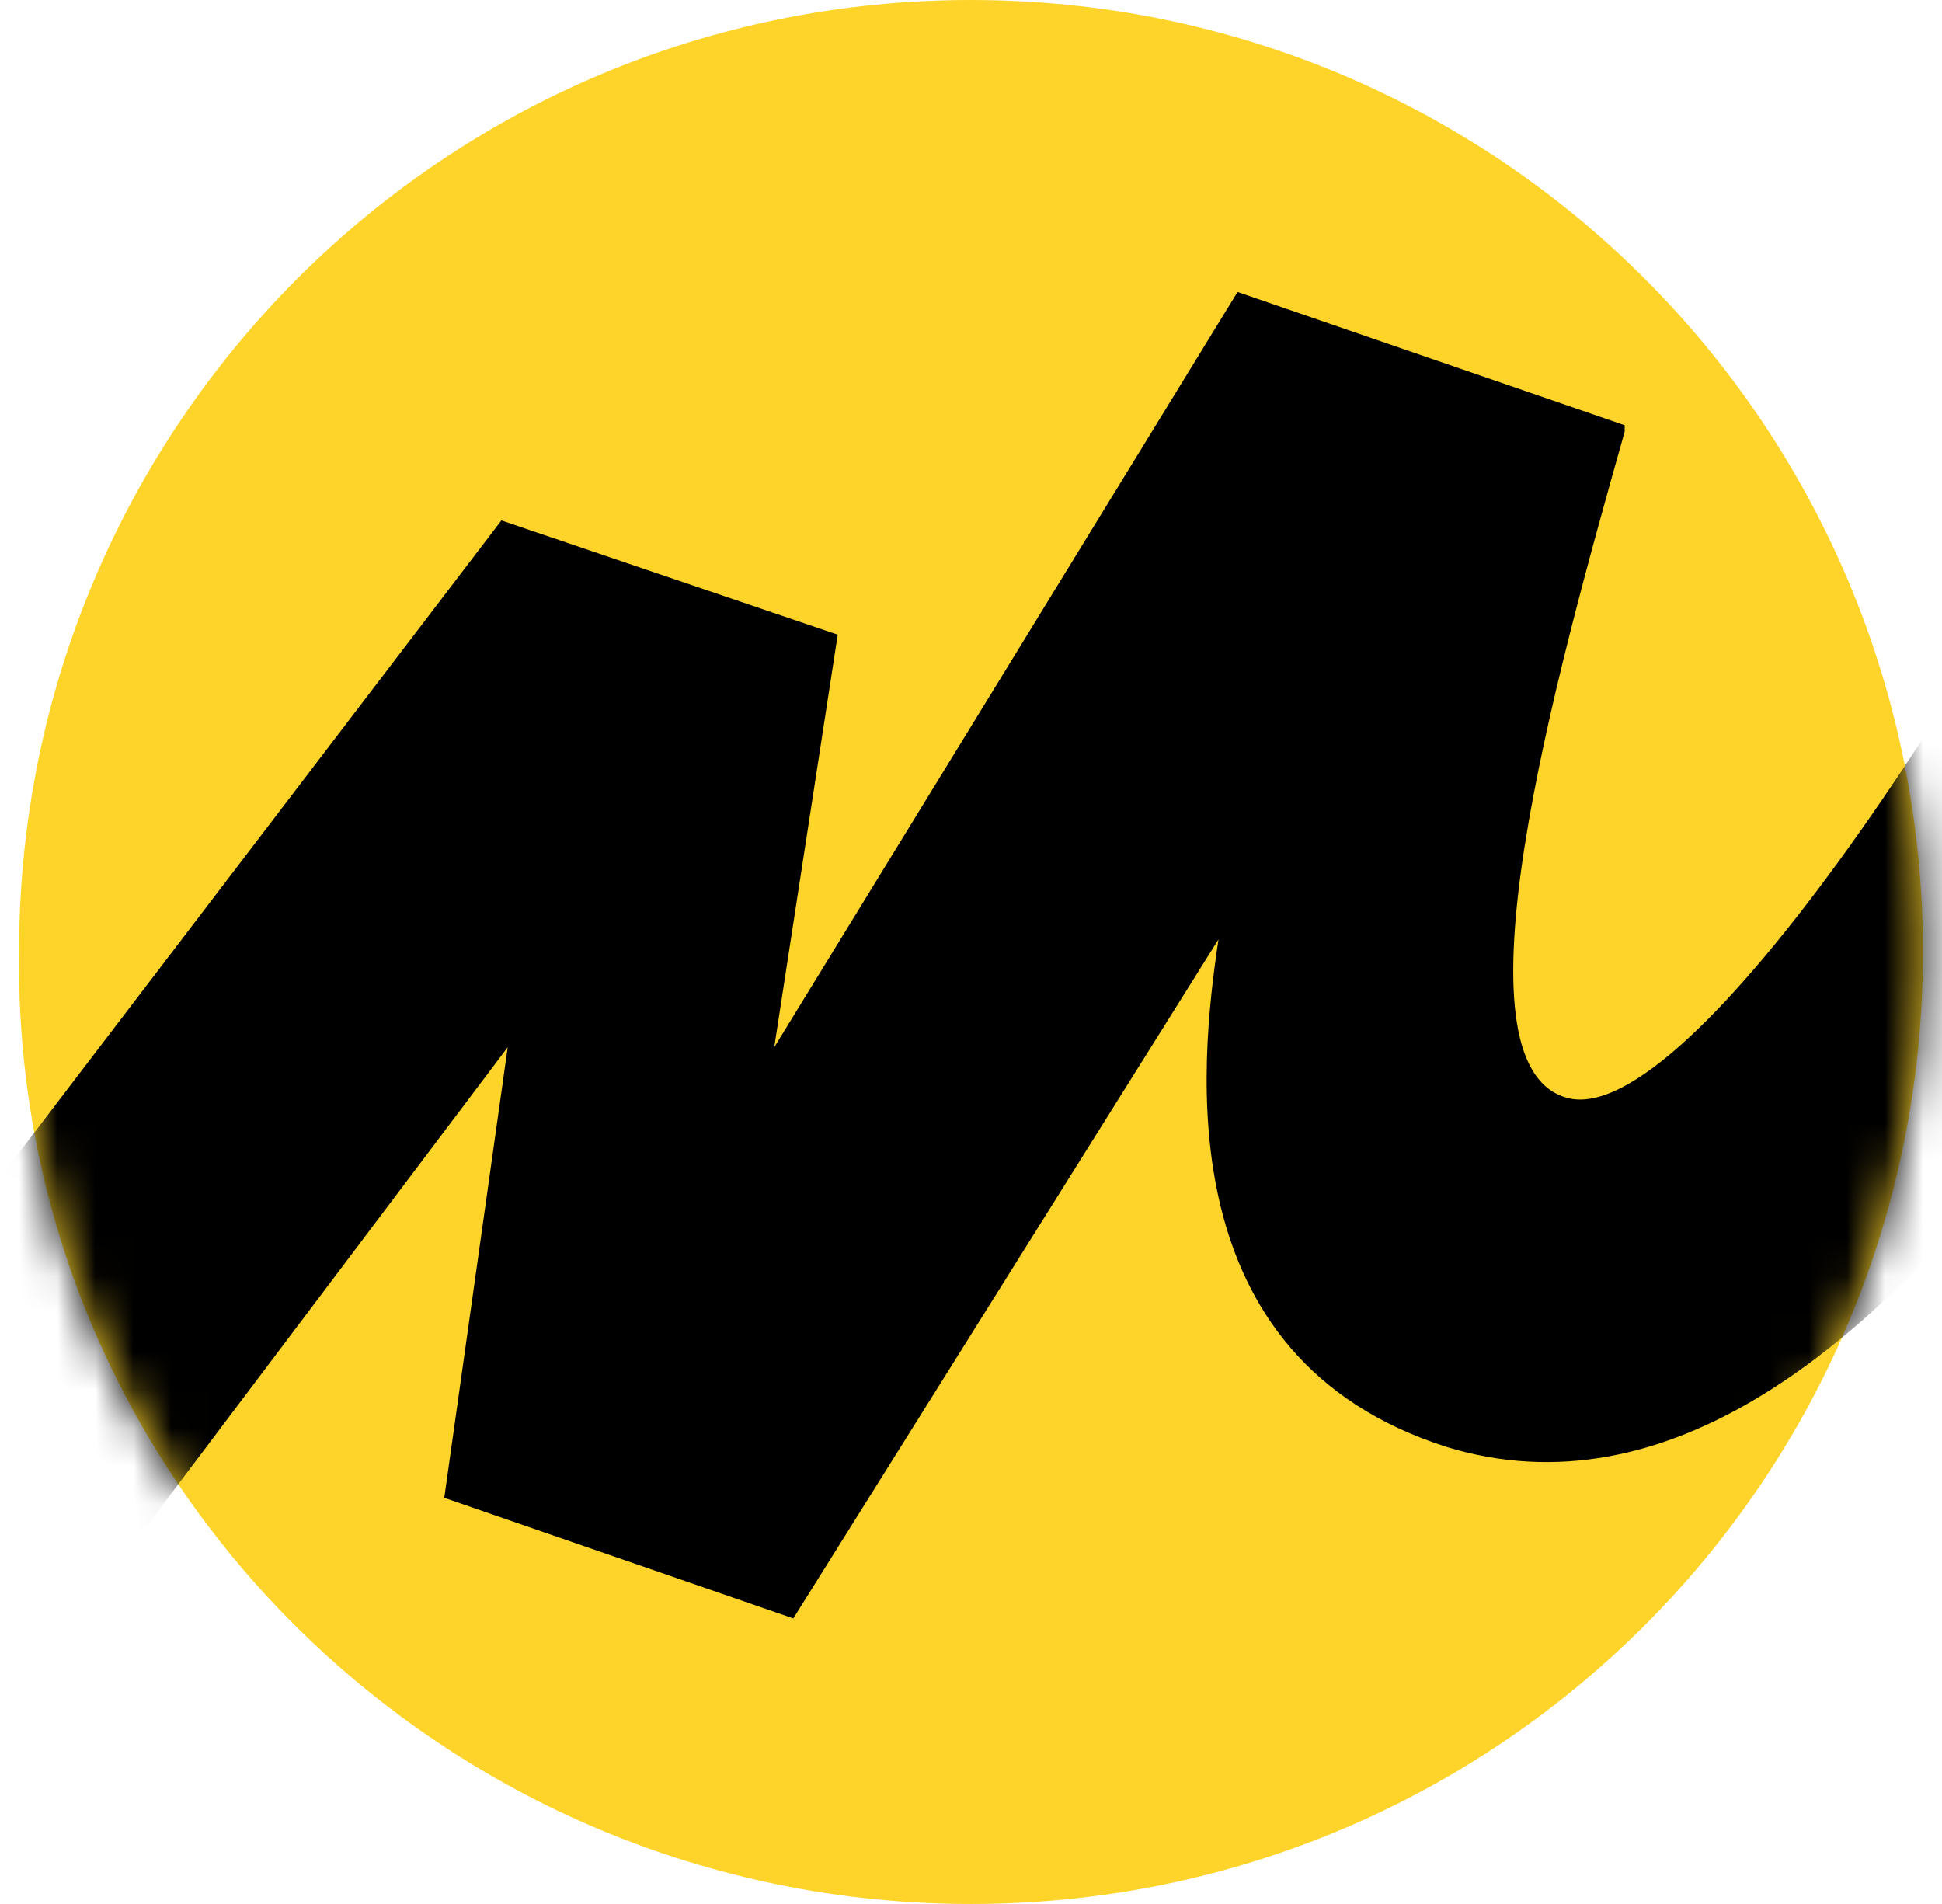
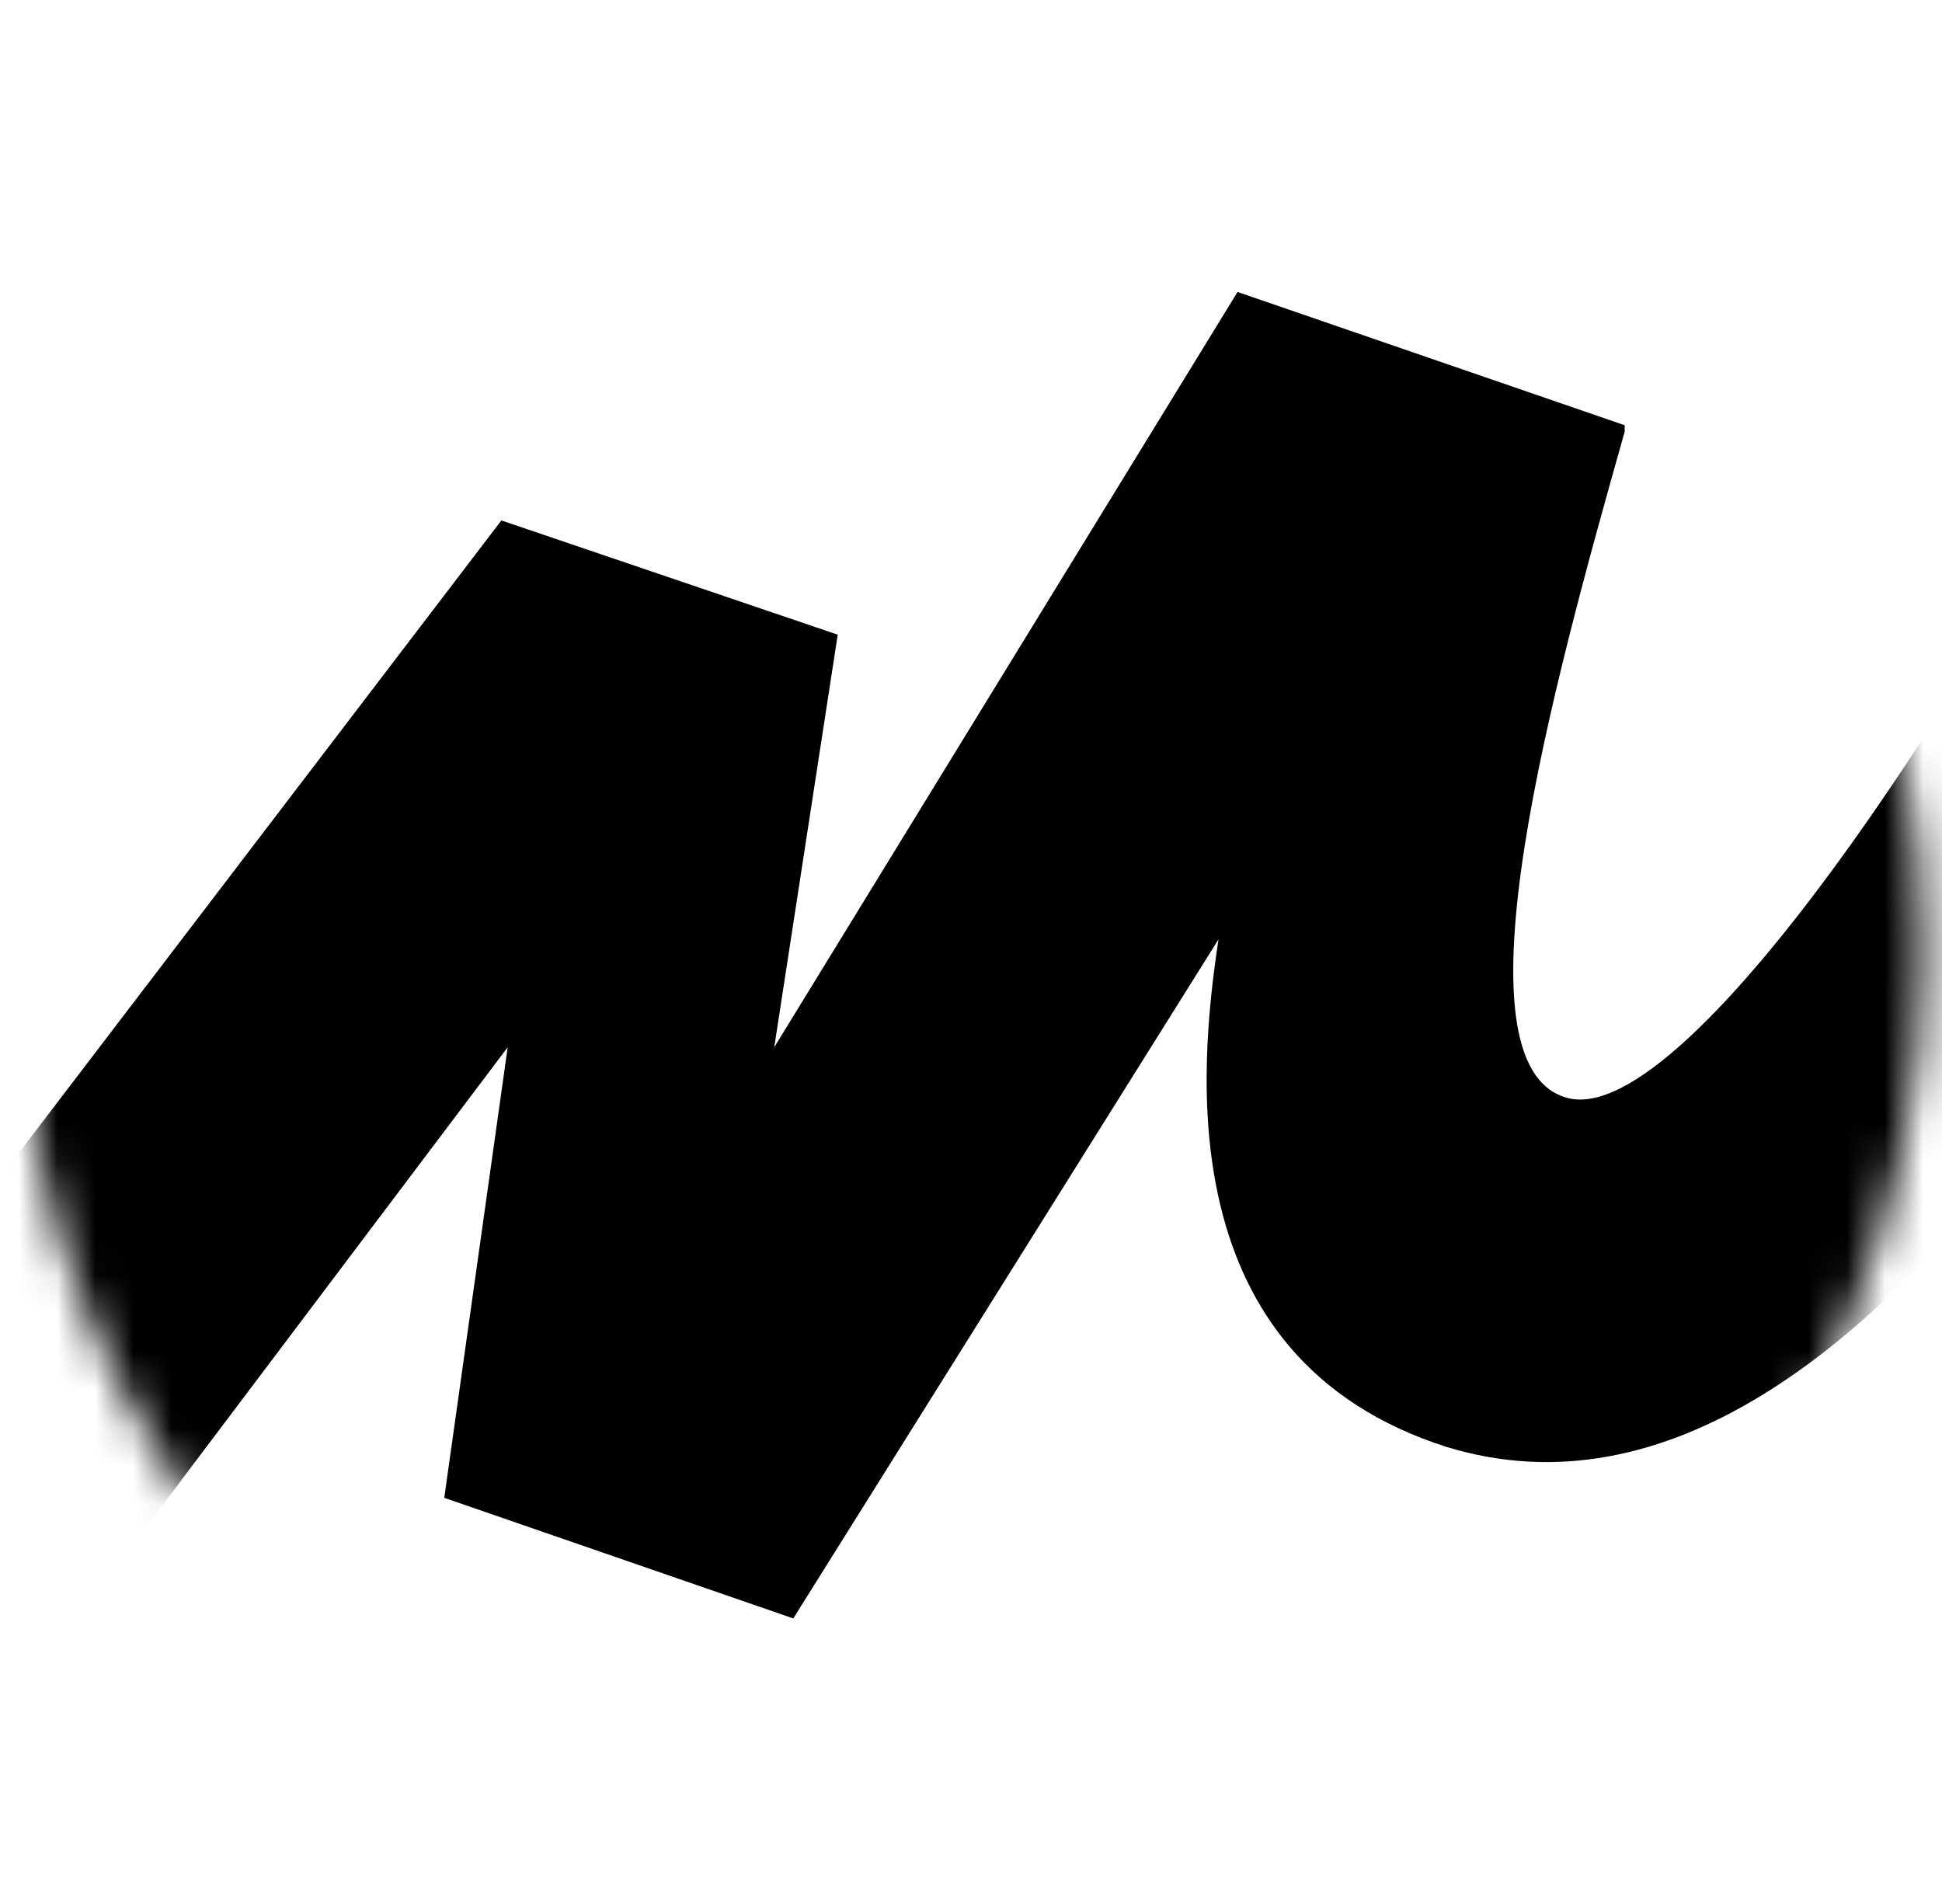
<svg xmlns="http://www.w3.org/2000/svg" width="51" height="50" viewBox="0 0 51 50" fill="none">
-   <path d="M25.5 50C39.333 50 50.5 38.833 50.5 25C50.5 11.167 39.333 0 25.5 0C11.667 0 0.5 11.167 0.5 25C0.333 38.833 11.667 50 25.5 50Z" fill="#FED42B" />
  <mask id="mask0_576_1620" style="mask-type:alpha" maskUnits="userSpaceOnUse" x="0" y="0" width="51" height="50">
    <path d="M25.5 50C39.333 50 50.5 38.833 50.5 25C50.5 11.167 39.333 0 25.5 0C11.667 0 0.5 11.167 0.5 25C0.333 38.833 11.667 50 25.5 50Z" fill="white" />
  </mask>
  <g mask="url(#mask0_576_1620)">
    <path d="M13.167 13.667L-8.833 42.501L-3 49.167L13.333 27.501L11.667 39.334L20.833 42.501L32 24.667C31.5 28.001 30.667 35.667 38 38.001C49.5 41.501 59.5 20.834 64.167 10.334L57.5 6.834C52.333 17.667 44.333 29.667 41.167 28.834C38 28.001 40.833 17.834 42.667 11.334V11.167L32.5 7.667L20.333 27.501L22 16.667L13.167 13.667Z" fill="black" />
  </g>
</svg>